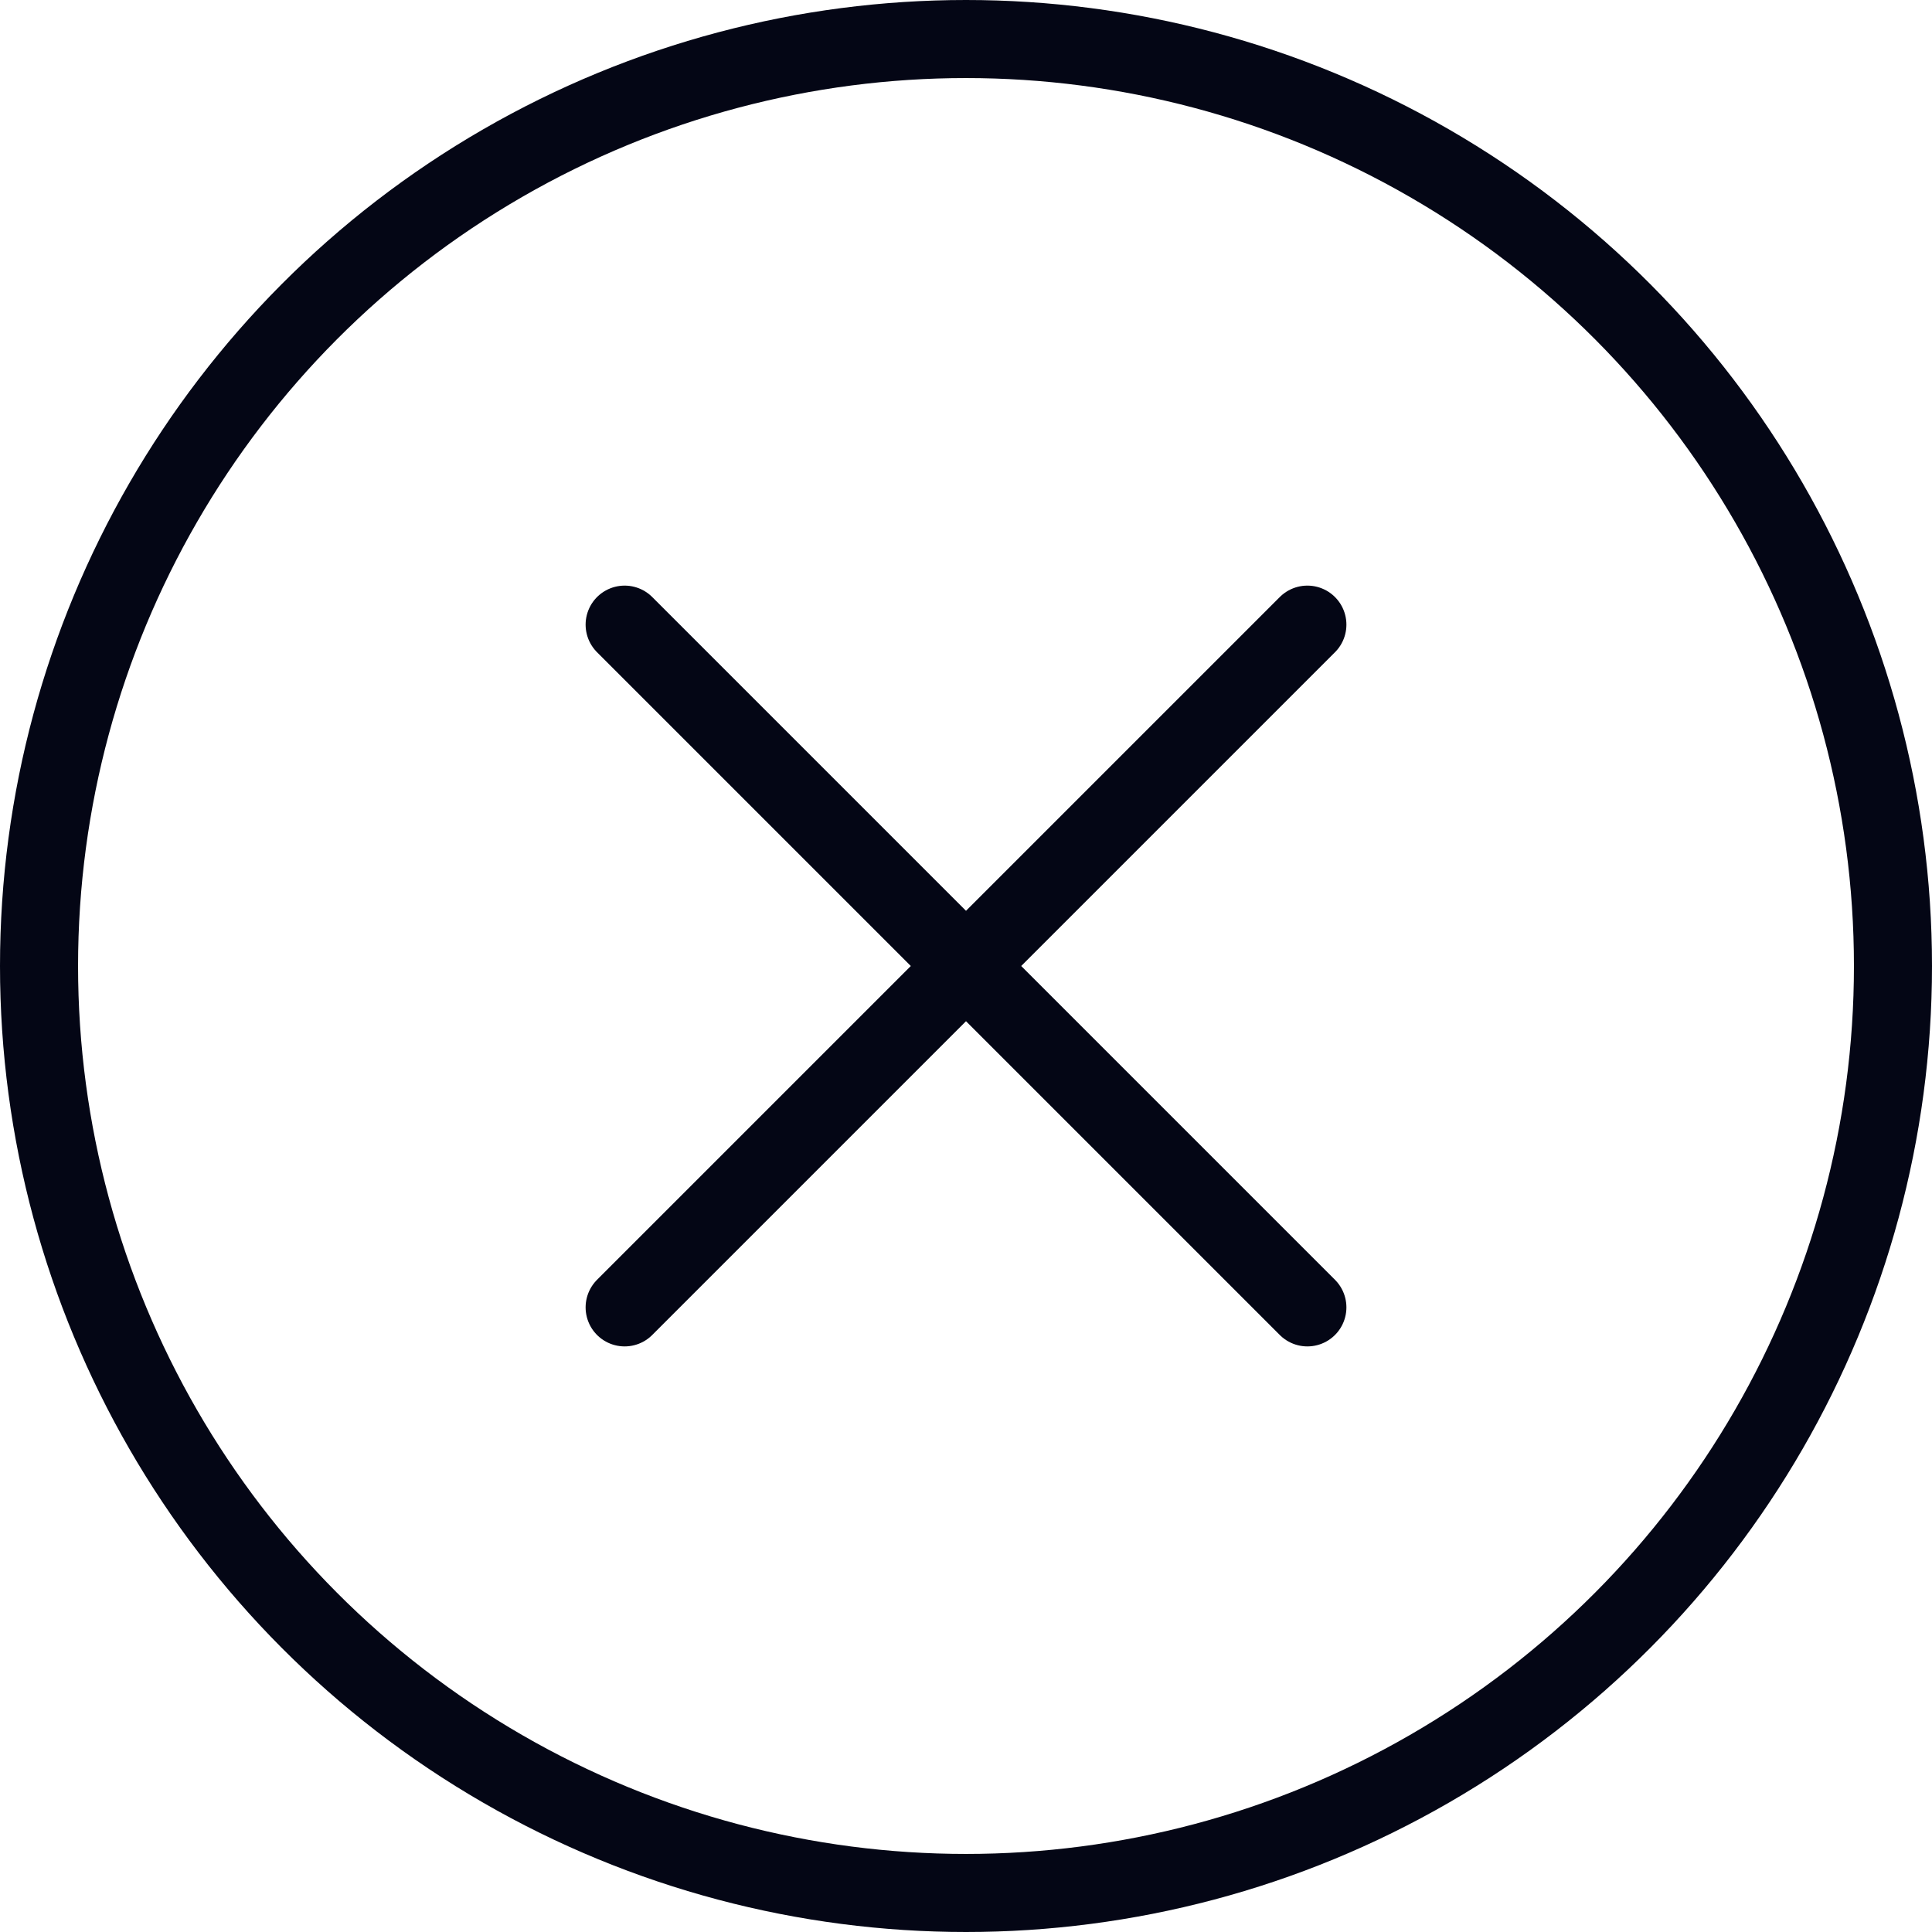
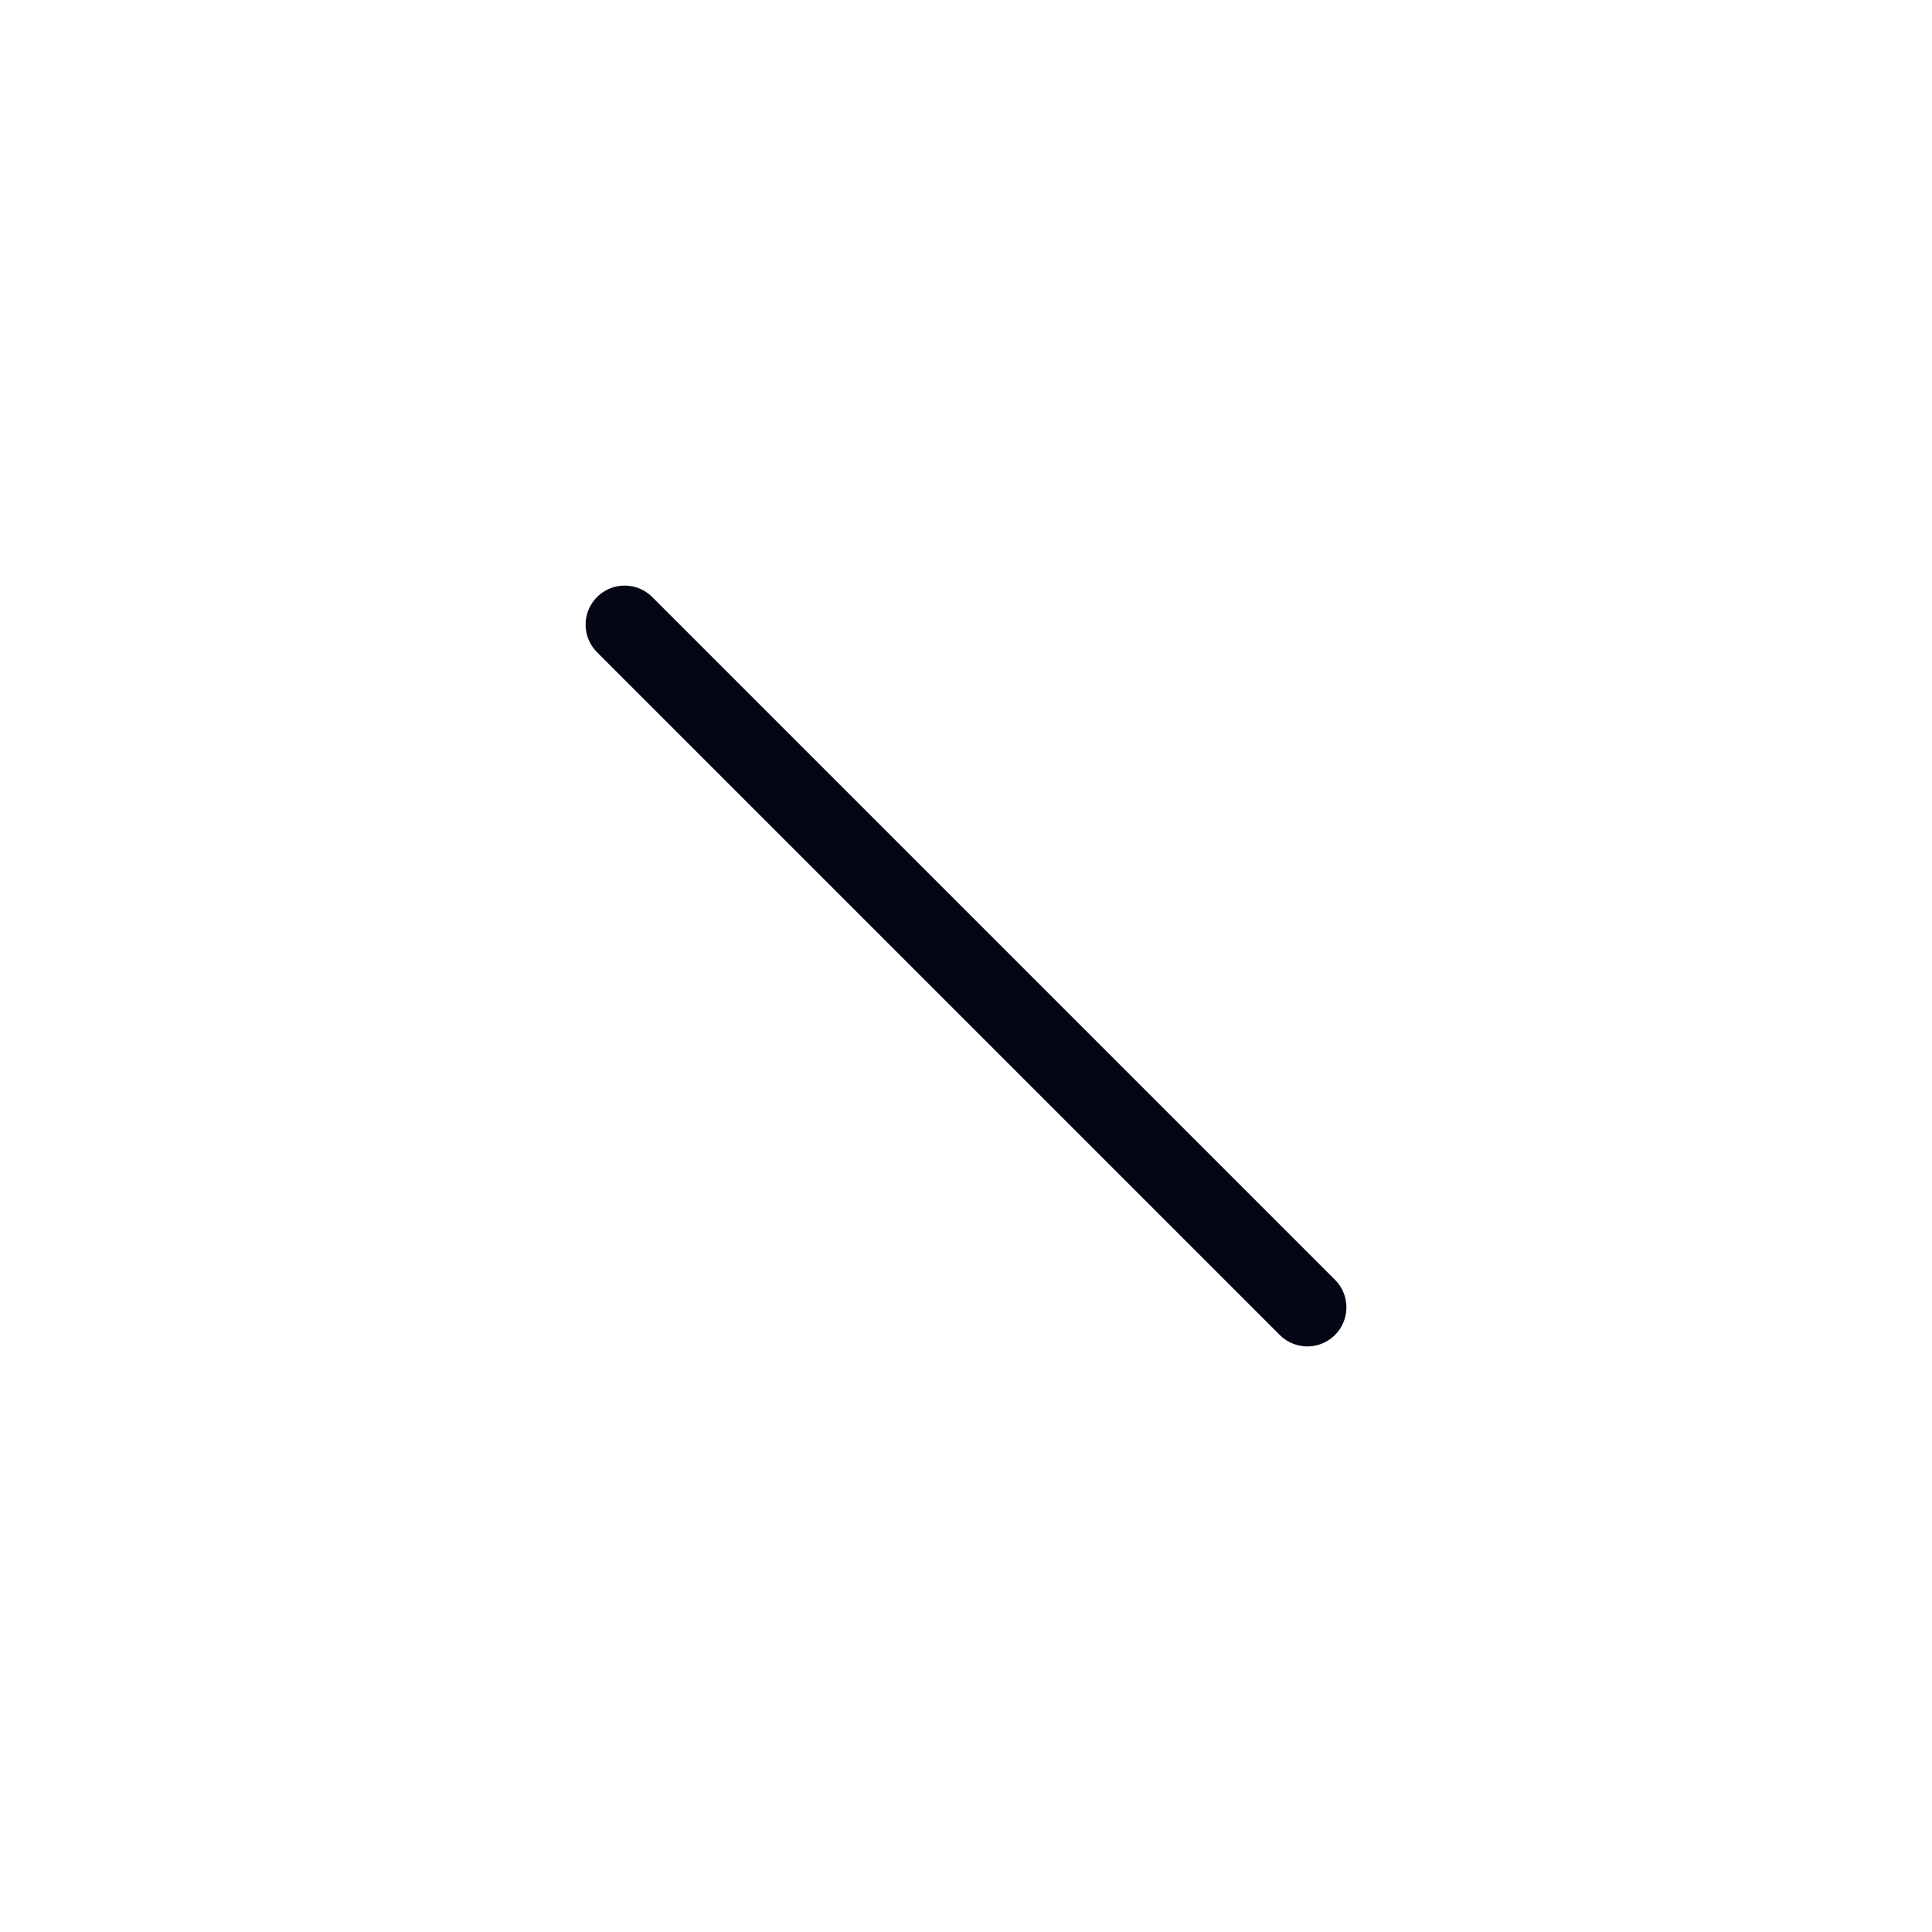
<svg xmlns="http://www.w3.org/2000/svg" width="99" height="99" viewBox="0 0 99 99" fill="none">
-   <circle cx="49.5" cy="49.5" r="47.5" stroke="#040615" stroke-width="4" />
-   <path d="M66.993 32.008L32.008 66.993M32.008 32.008L66.993 66.993" stroke="#040615" stroke-width="4" stroke-linecap="round" stroke-linejoin="round" />
+   <path d="M66.993 32.008M32.008 32.008L66.993 66.993" stroke="#040615" stroke-width="4" stroke-linecap="round" stroke-linejoin="round" />
</svg>